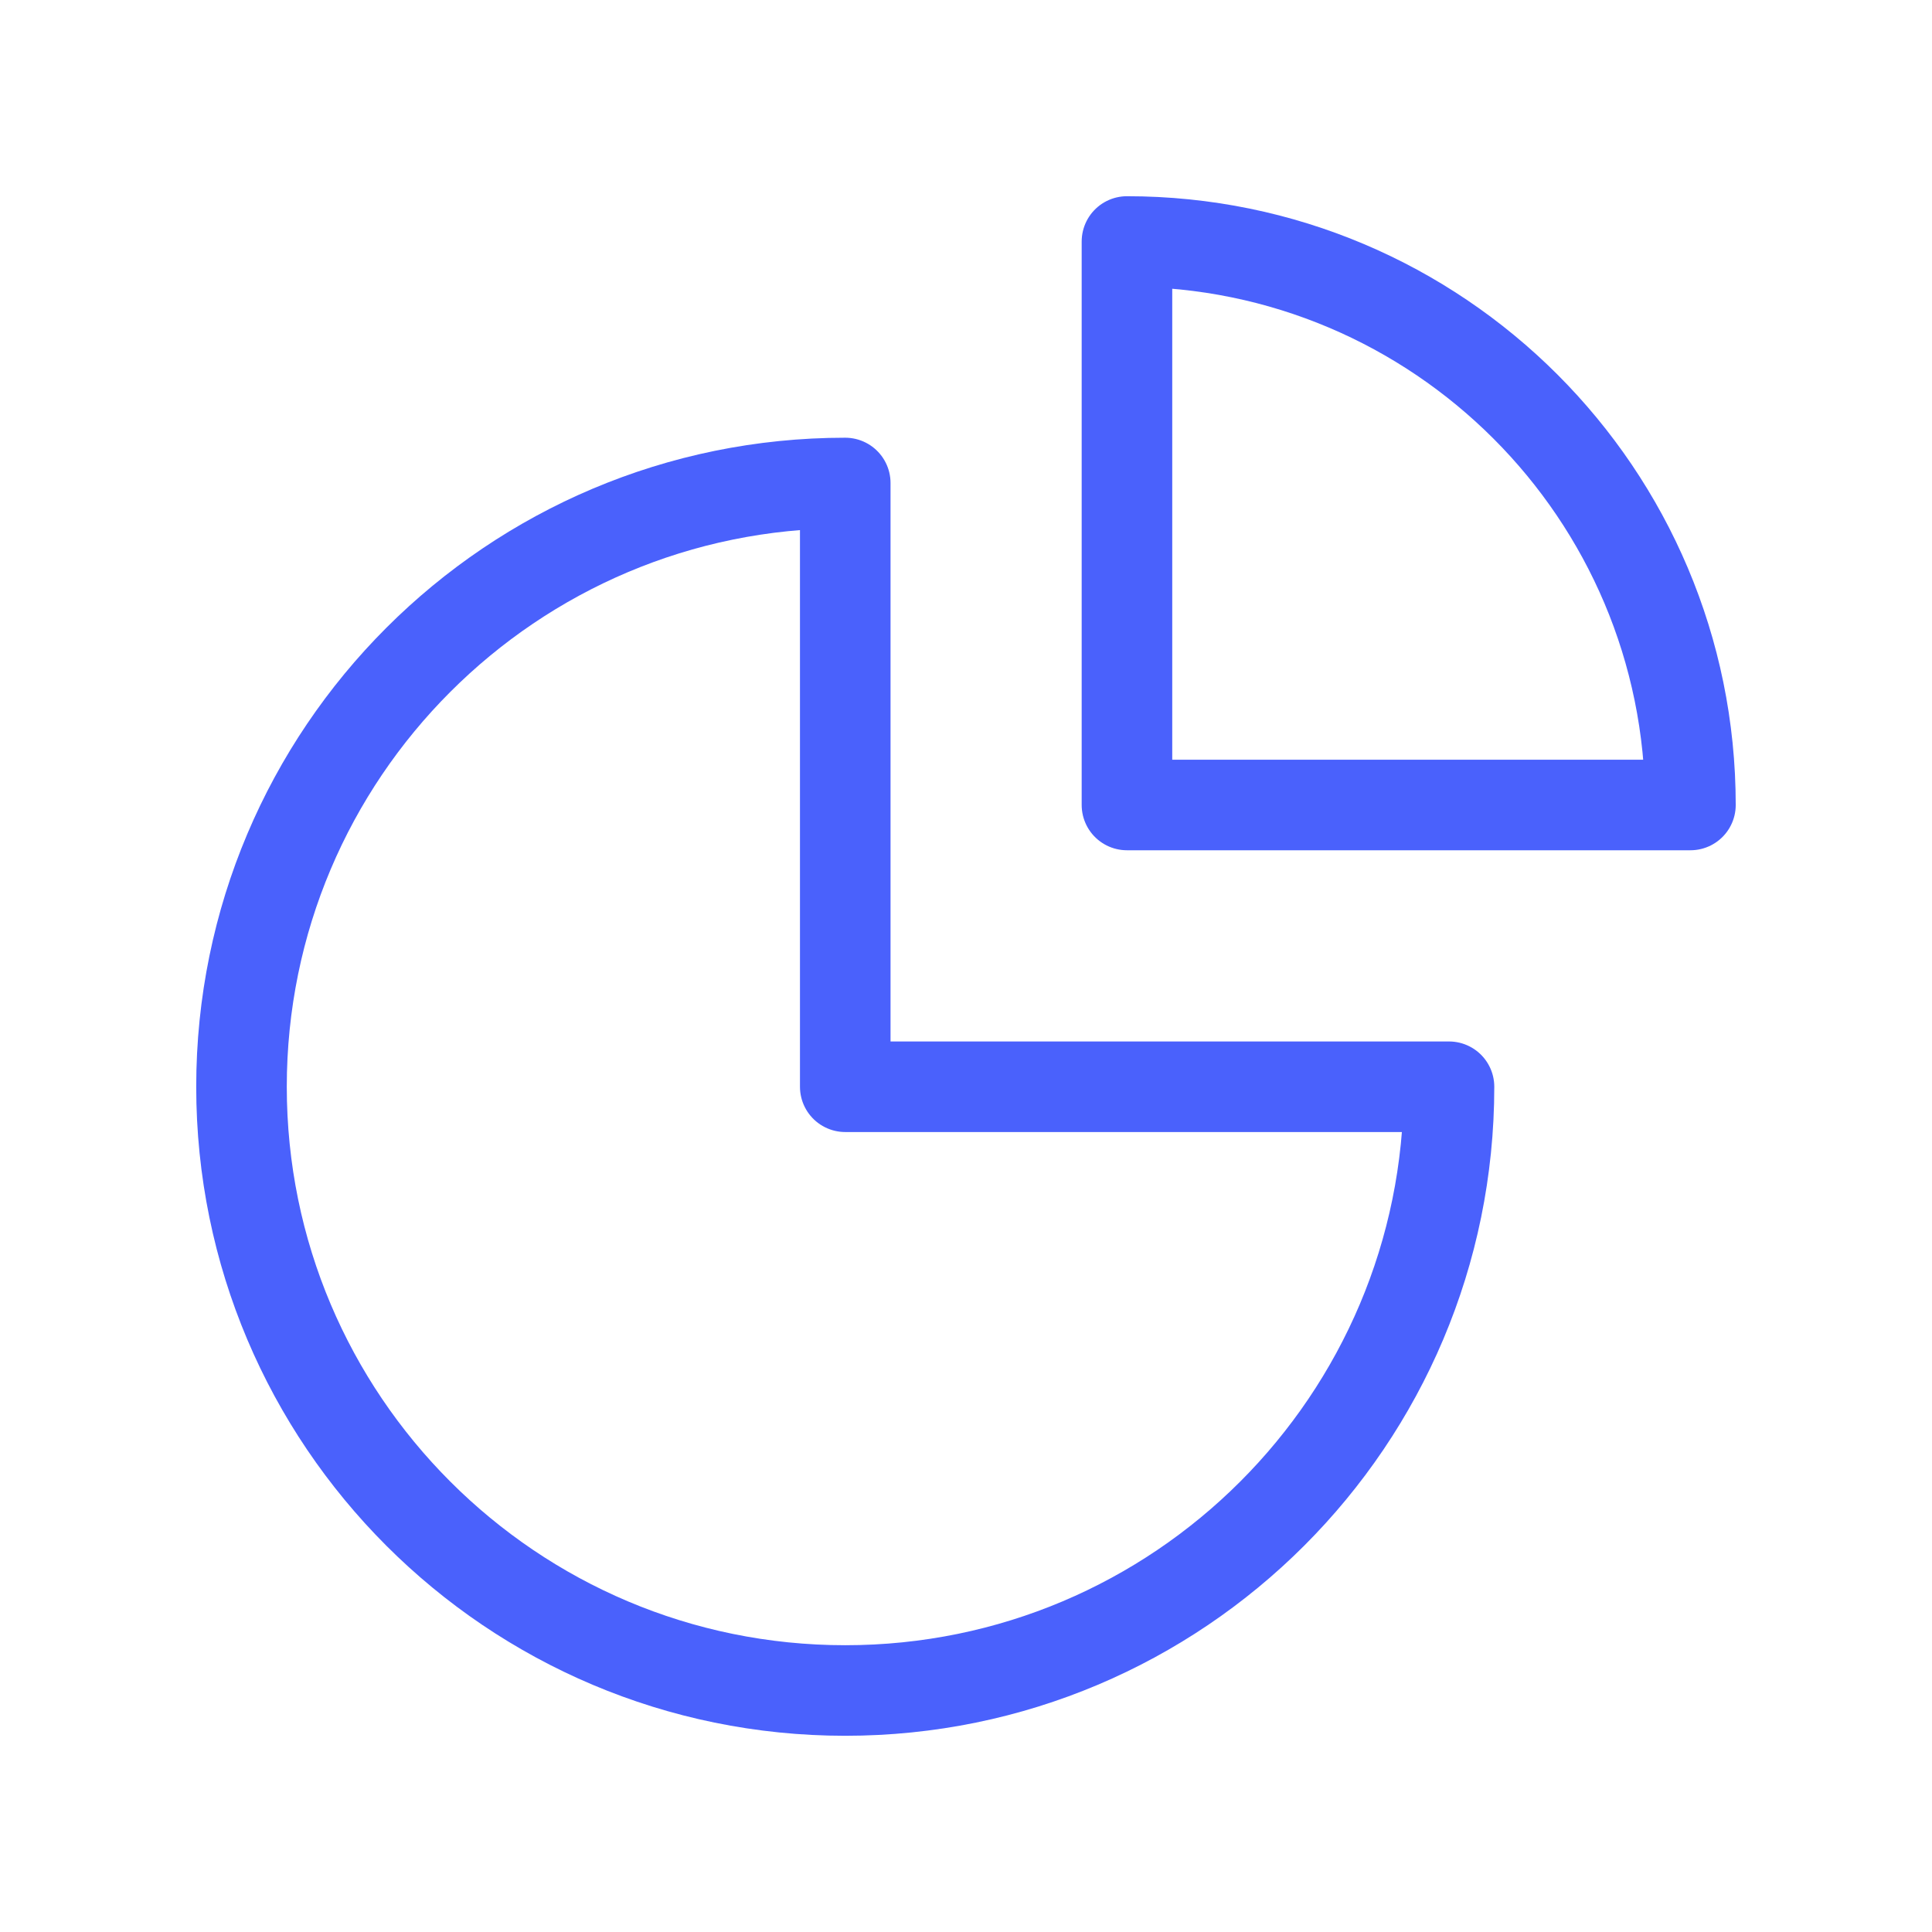
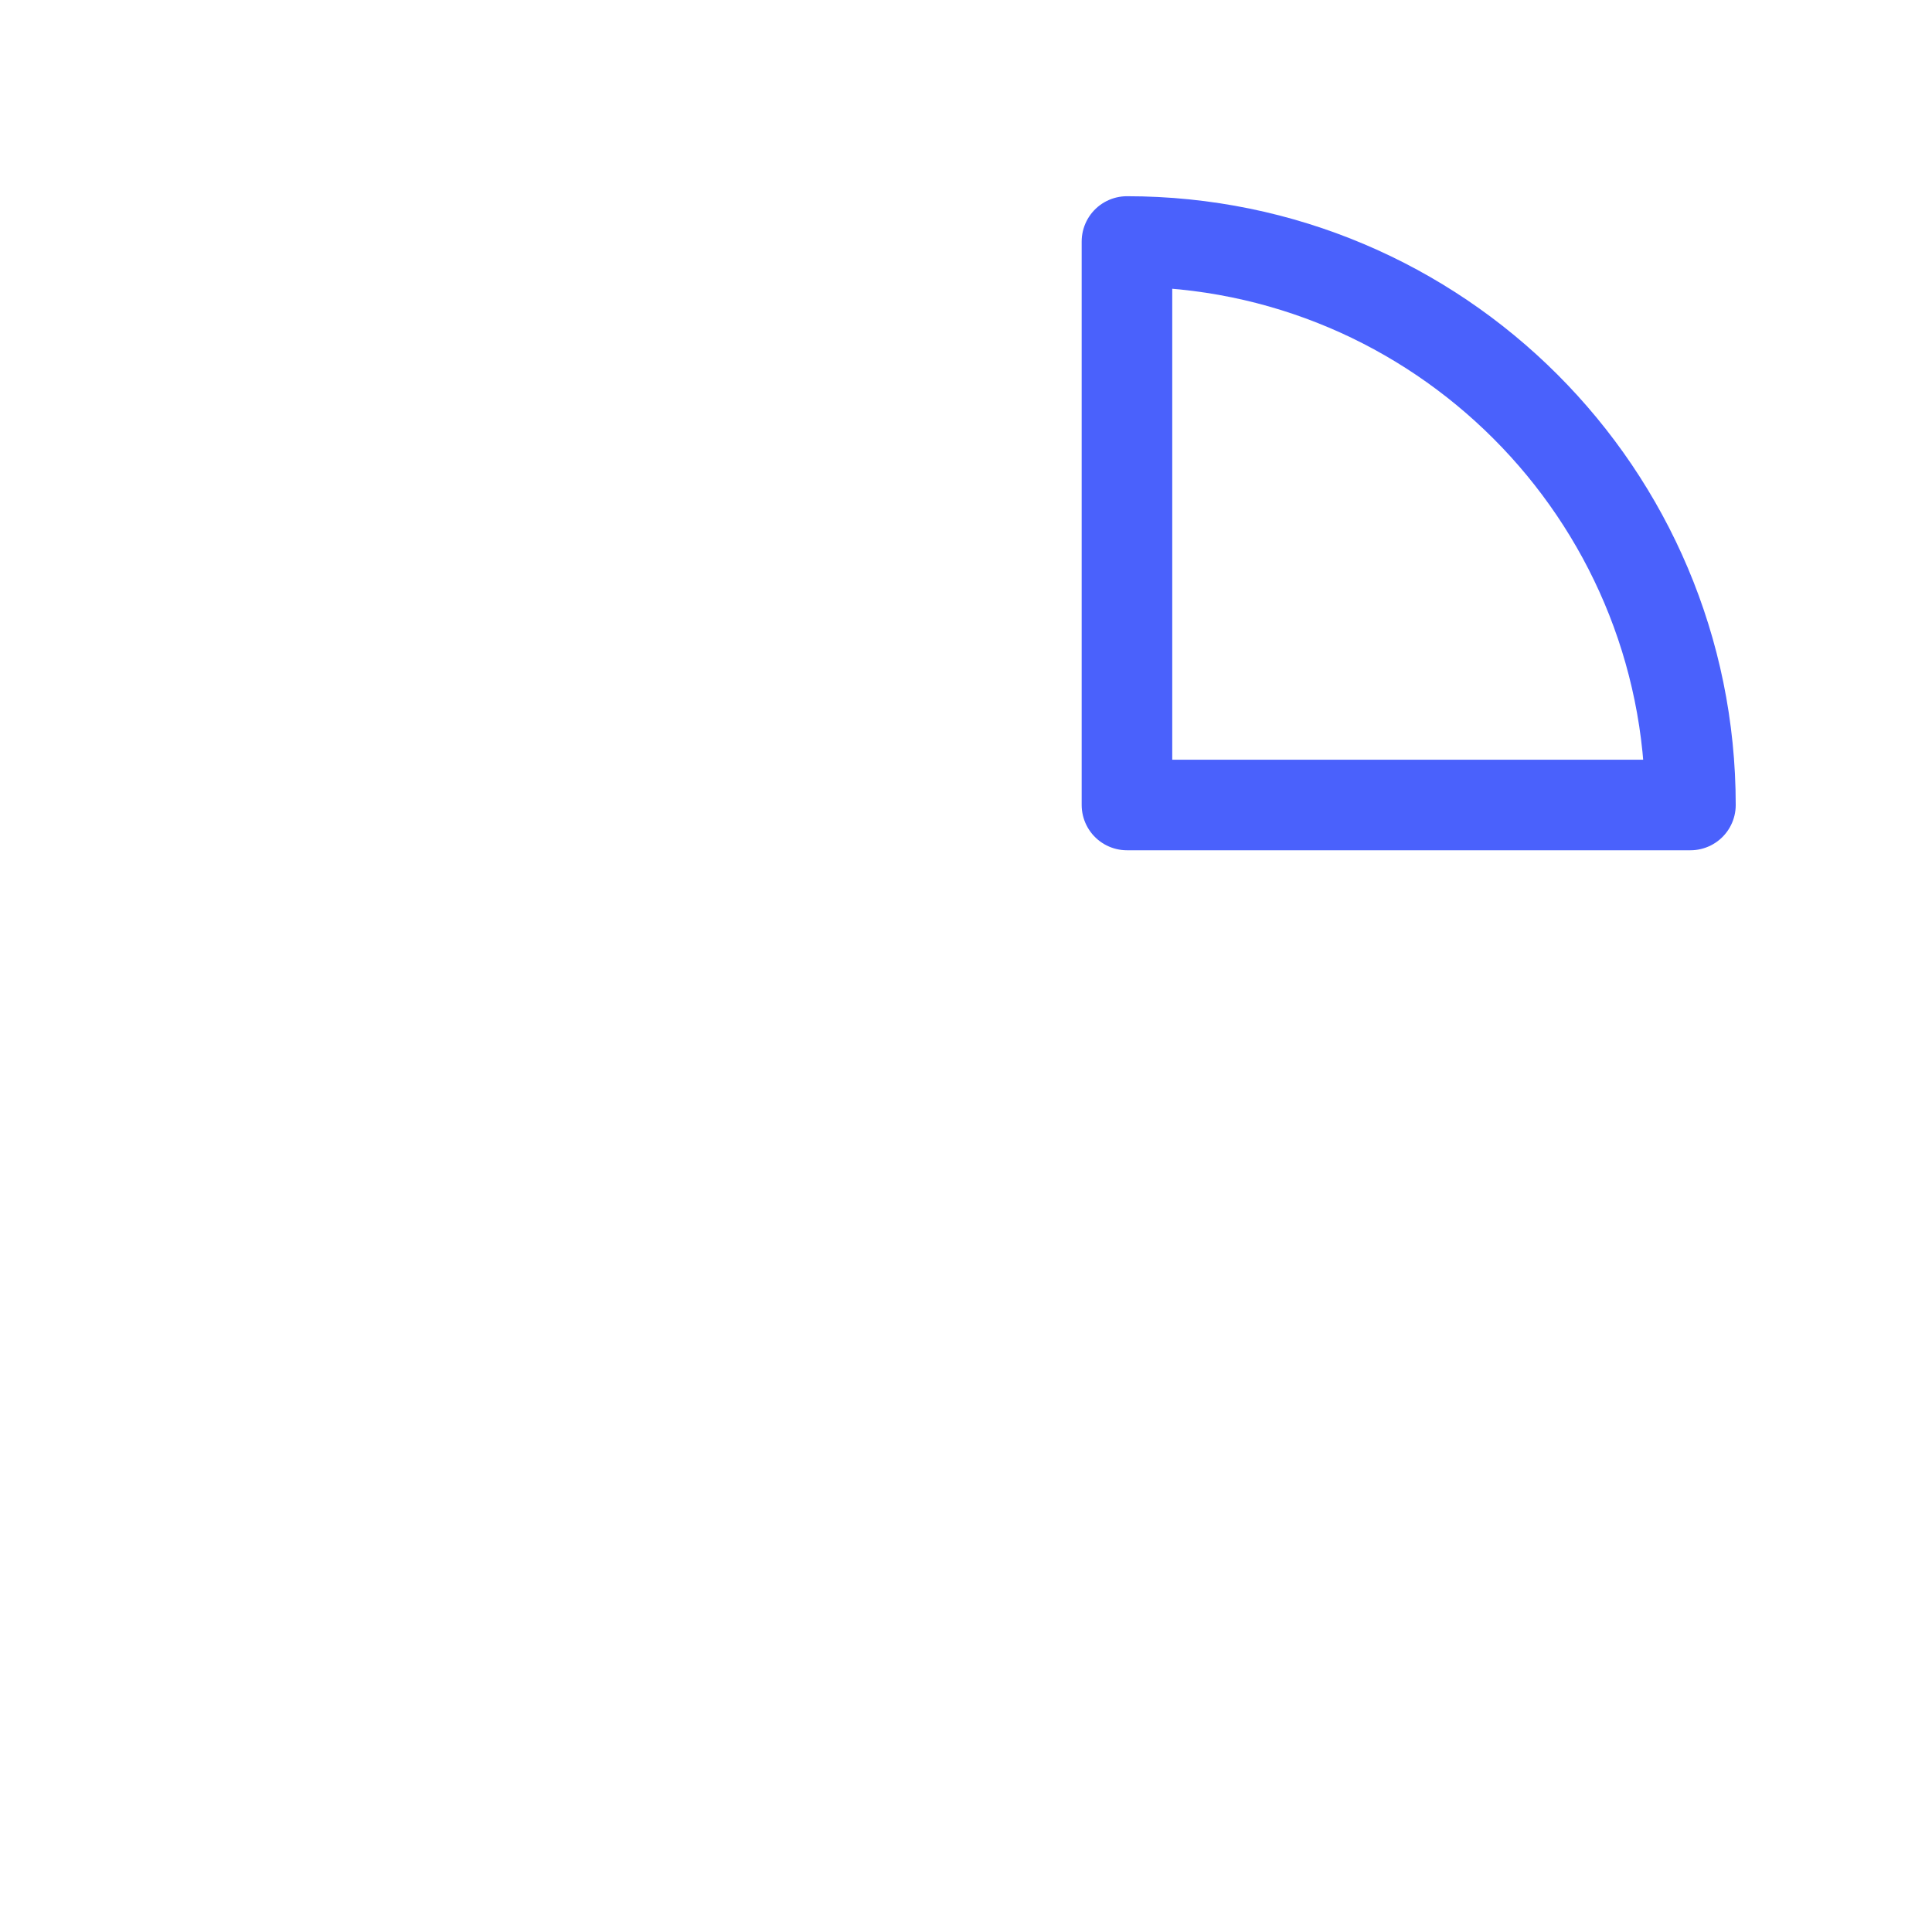
<svg xmlns="http://www.w3.org/2000/svg" width="32" height="32" viewBox="0 0 32 32" fill="none">
-   <path fill-rule="evenodd" clip-rule="evenodd" d="M14 8C8.477 8 4 12.477 4 18C4 23.523 8.477 28 14 28C19.523 28 24 23.523 24 18H14V8Z" stroke="#4a61fc" stroke-width="1.5" stroke-linecap="round" stroke-linejoin="round" />
  <path fill-rule="evenodd" clip-rule="evenodd" d="M27.999 13.333C27.999 8.179 23.821 4 18.666 4V13.333H27.999Z" stroke="#4a61fc" stroke-width="1.5" stroke-linecap="round" stroke-linejoin="round" />
</svg>